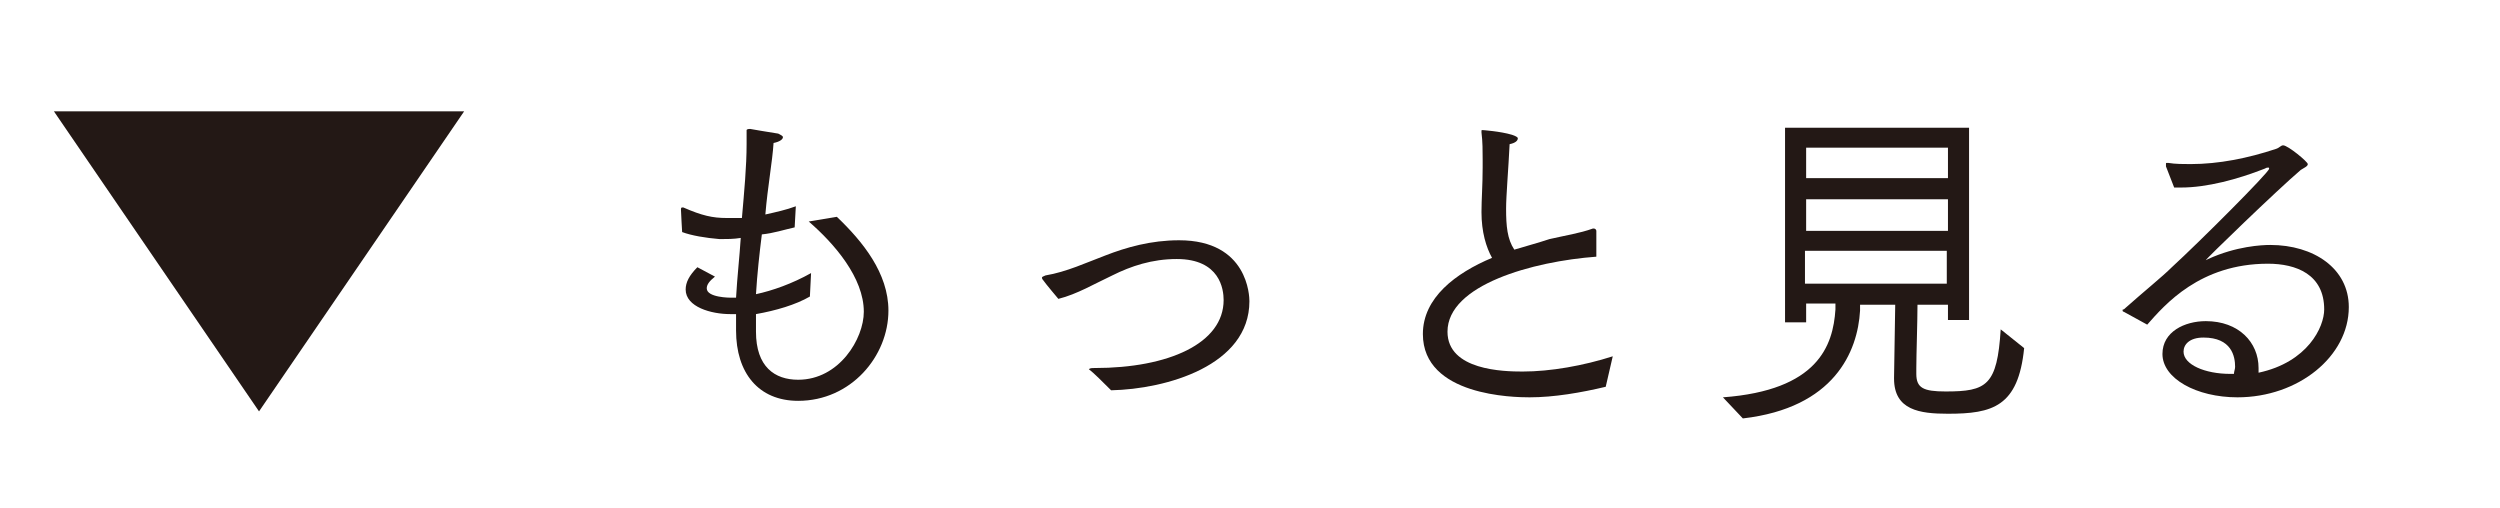
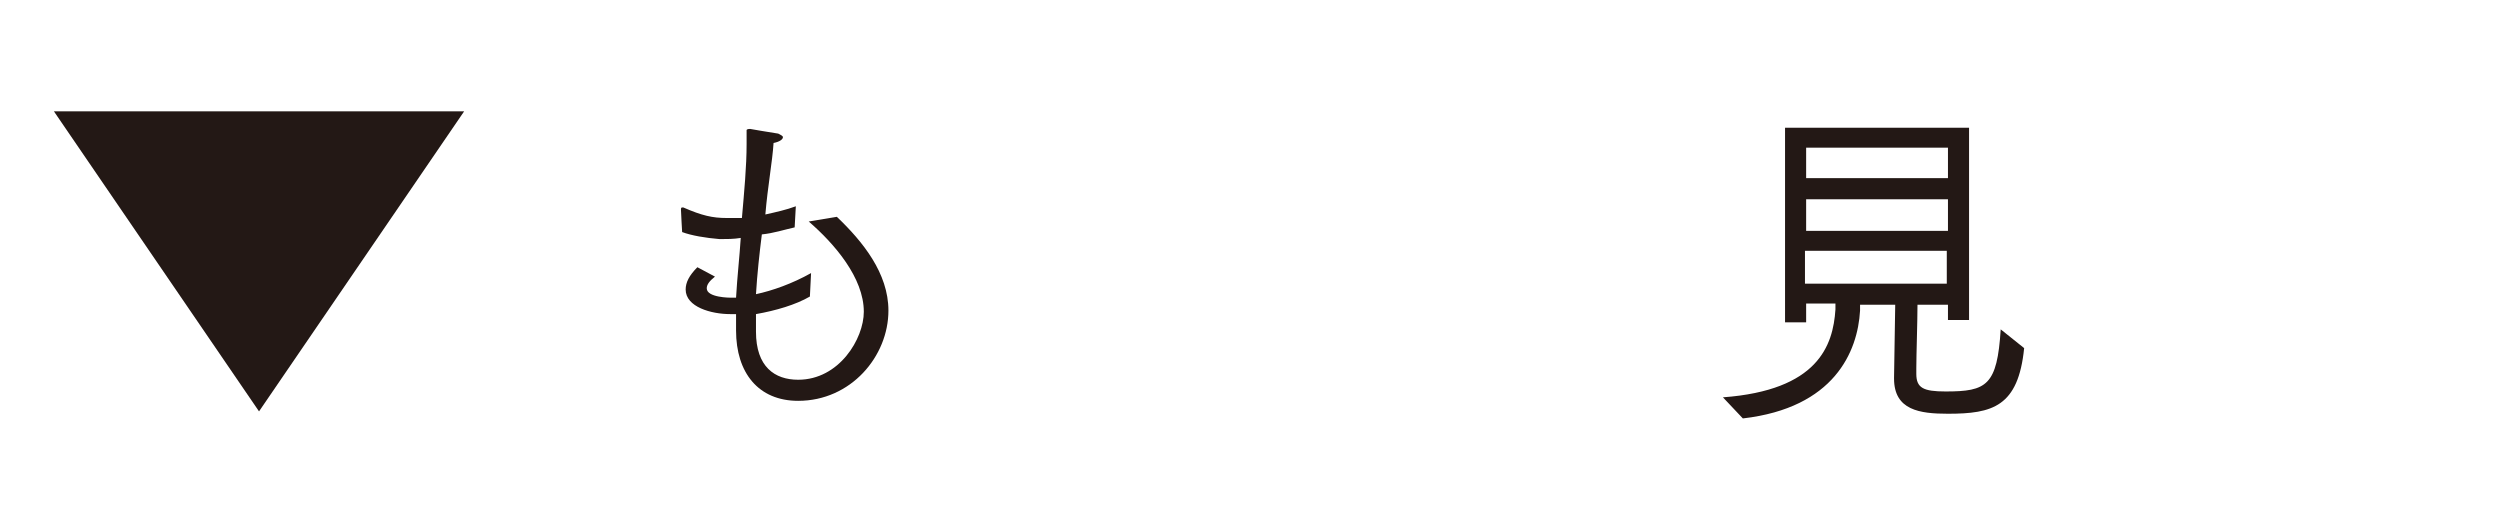
<svg xmlns="http://www.w3.org/2000/svg" version="1.1" x="0px" y="0px" viewBox="0 0 213.3 43.3" style="enable-background:new 0 0 213.3 43.3;" xml:space="preserve">
  <style type="text/css">
	.st0{fill:none;}
	.st1{fill:#231815;}
</style>
  <g id="レイヤー_1">
</g>
  <g id="フォント">
    <rect class="st0" width="213.3" height="43.3" />
    <polygon class="st1" points="39.6,9.5 22.1,35.1 4.6,9.5  " />
    <g>
      <path class="st1" d="M61,23.6c-0.5,0.4-0.7,0.7-0.7,1c0,0.8,2,0.8,2.1,0.8c0.1,0,0.3,0,0.4,0c0.1-1.8,0.3-3.5,0.4-5.1    c-0.6,0.1-1.2,0.1-1.8,0.1c-1.2-0.1-2.4-0.3-3.2-0.6c0-0.1-0.1-1.6-0.1-1.9c0-0.1,0-0.2,0.1-0.2c0,0,0.1,0,0.1,0    c1.6,0.7,2.5,0.9,3.7,0.9c0.4,0,0.8,0,1.3,0c0.2-2.3,0.4-4.4,0.4-6.3c0-0.4,0-0.7,0-1.1c0,0,0,0,0-0.1c0,0,0-0.1,0.3-0.1    c0,0,1.7,0.3,2.4,0.4c0.2,0.1,0.4,0.2,0.4,0.3c0,0.2-0.3,0.4-0.8,0.5c-0.1,1.6-0.5,3.7-0.7,6.1c0.9-0.2,1.8-0.4,2.6-0.7l-0.1,1.8    c-0.9,0.2-1.8,0.5-2.8,0.6c-0.2,1.6-0.4,3.4-0.5,5.1c1.4-0.3,3.1-0.9,4.7-1.8l-0.1,2c-1.2,0.7-2.9,1.2-4.6,1.5v1.5    c0,3,1.6,4.1,3.6,4.1c3.5,0,5.6-3.5,5.6-5.8c0-2.9-2.5-5.8-4.7-7.7l2.4-0.4c2.2,2.1,4.4,4.8,4.4,8c0,3.9-3.2,7.7-7.7,7.7    c-3.4,0-5.3-2.4-5.3-6c0,0,0-0.1,0-0.1c0-0.4,0-0.9,0-1.3c-0.2,0-0.4,0-0.5,0c-1.6,0-3.8-0.6-3.8-2.1c0-0.6,0.3-1.2,1-1.9L61,23.6    z" />
-       <path class="st1" d="M93.4,31.4c6.3,0,11-2.1,11-5.8c0-0.9-0.3-3.5-4-3.5c-2.1,0-3.9,0.6-5.5,1.4c-1.5,0.7-3,1.6-4.6,2    c0,0-1.1-1.3-1.3-1.6c-0.1-0.1-0.1-0.2-0.1-0.2c0-0.1,0.1-0.1,0.3-0.2c1.8-0.3,3.5-1.1,5.1-1.7c1.8-0.7,3.9-1.3,6.3-1.3    c5.9,0,6,4.8,6,5.2c0,5.5-7.1,7.5-11.8,7.6c-0.7-0.7-1.5-1.5-1.9-1.8C93,31.4,93.2,31.4,93.4,31.4z" />
-       <path class="st1" d="M137,33c-2.1,0.5-4.4,0.9-6.5,0.9c-1.3,0-9.1-0.1-9.1-5.4c0-3.1,2.8-5.2,5.9-6.5c-0.5-0.9-0.9-2.2-0.9-3.9    c0-1.1,0.1-2.3,0.1-3.8c0-0.2,0-0.4,0-0.7c0-0.7,0-1.5-0.1-2.3c0,0,0-0.1,0-0.1c0-0.1,0-0.1,0.1-0.1c0,0,1.5,0.1,2.5,0.4    c0.3,0.1,0.5,0.2,0.5,0.3c0,0.2-0.2,0.4-0.7,0.5c-0.1,2.1-0.3,4.4-0.3,5.5c0,1.5,0.1,2.6,0.7,3.5c1-0.3,2.1-0.6,3-0.9    c1.3-0.3,2.6-0.5,3.7-0.9c0,0,0,0,0.1,0c0.1,0,0.2,0.1,0.2,0.2l0,2.2c-5.4,0.4-12.7,2.4-12.7,6.4c0,3.3,4.8,3.4,6.4,3.4    c2.4,0,5.2-0.5,7.7-1.3L137,33z" />
      <path class="st1" d="M147,33.9c8.1-0.6,9.4-4.4,9.6-7.5l0-0.5h-2.5v1.6h-1.8V10.9H168v16.4h-1.8v-1.3h-2.6c0,1.4-0.1,4.3-0.1,5.4    c0,0.3,0,0.4,0,0.5c0,1.2,0.6,1.5,2.5,1.5c3.5,0,4.4-0.5,4.7-5.3l2,1.6c-0.5,5-2.7,5.6-6.5,5.6c-2.4,0-4.6-0.3-4.6-3    c0,0,0,0,0-0.1l0.1-6.2h-3c0,0.2,0,0.4,0,0.5c-0.2,3.5-2.2,8.3-10,9.2L147,33.9z M166.2,15.2v-2.6h-12.1v2.6H166.2z M166.2,19.6    V17h-12.1v2.7H166.2z M166.1,24.2l0-2.8h-12.1v2.8H166.1z" />
-       <path class="st1" d="M181.2,26.6c-0.1,0-0.1-0.1-0.1-0.1c0-0.1,0-0.1,0.1-0.1c1.8-1.6,3.3-2.8,4.1-3.6c2.4-2.2,8.3-8.1,8.3-8.4    c0-0.1,0-0.1-0.1-0.1s-0.1,0-0.3,0.1c-2.3,0.9-4.9,1.6-7.1,1.6c-0.2,0-0.4,0-0.6,0l-0.7-1.8c0-0.1,0-0.1,0-0.2s0-0.1,0.1-0.1    c0,0,0.1,0,0.1,0c0.6,0.1,1.3,0.1,1.9,0.1c2.4,0,4.9-0.5,7.3-1.3c0.3-0.1,0.4-0.3,0.6-0.3c0.4,0,2.1,1.4,2.1,1.6s-0.3,0.3-0.6,0.5    c-2,1.7-8.2,7.7-8.1,7.7c0,0,0.2-0.1,0.2-0.1c2.4-1.1,4.6-1.2,5.3-1.2c3.7,0,6.7,2,6.7,5.3c0,4.2-4.3,7.7-9.5,7.7    c-3.5,0-6.4-1.6-6.4-3.7c0-1.9,1.9-2.8,3.7-2.8c2.8,0,4.5,1.8,4.5,4c0,0.1,0,0.3,0,0.4c4.2-0.9,5.6-3.9,5.6-5.4    c0-3-2.4-3.9-4.8-3.9c-5.8,0-8.8,3.5-10.3,5.2L181.2,26.6z M190.7,31.3c0-0.9-0.3-2.5-2.7-2.5c-1.2,0-1.7,0.6-1.7,1.2    c0,1.1,1.8,1.9,4,1.9c0.1,0,0.2,0,0.3,0C190.6,31.7,190.7,31.5,190.7,31.3z" />
    </g>
  </g>
</svg>